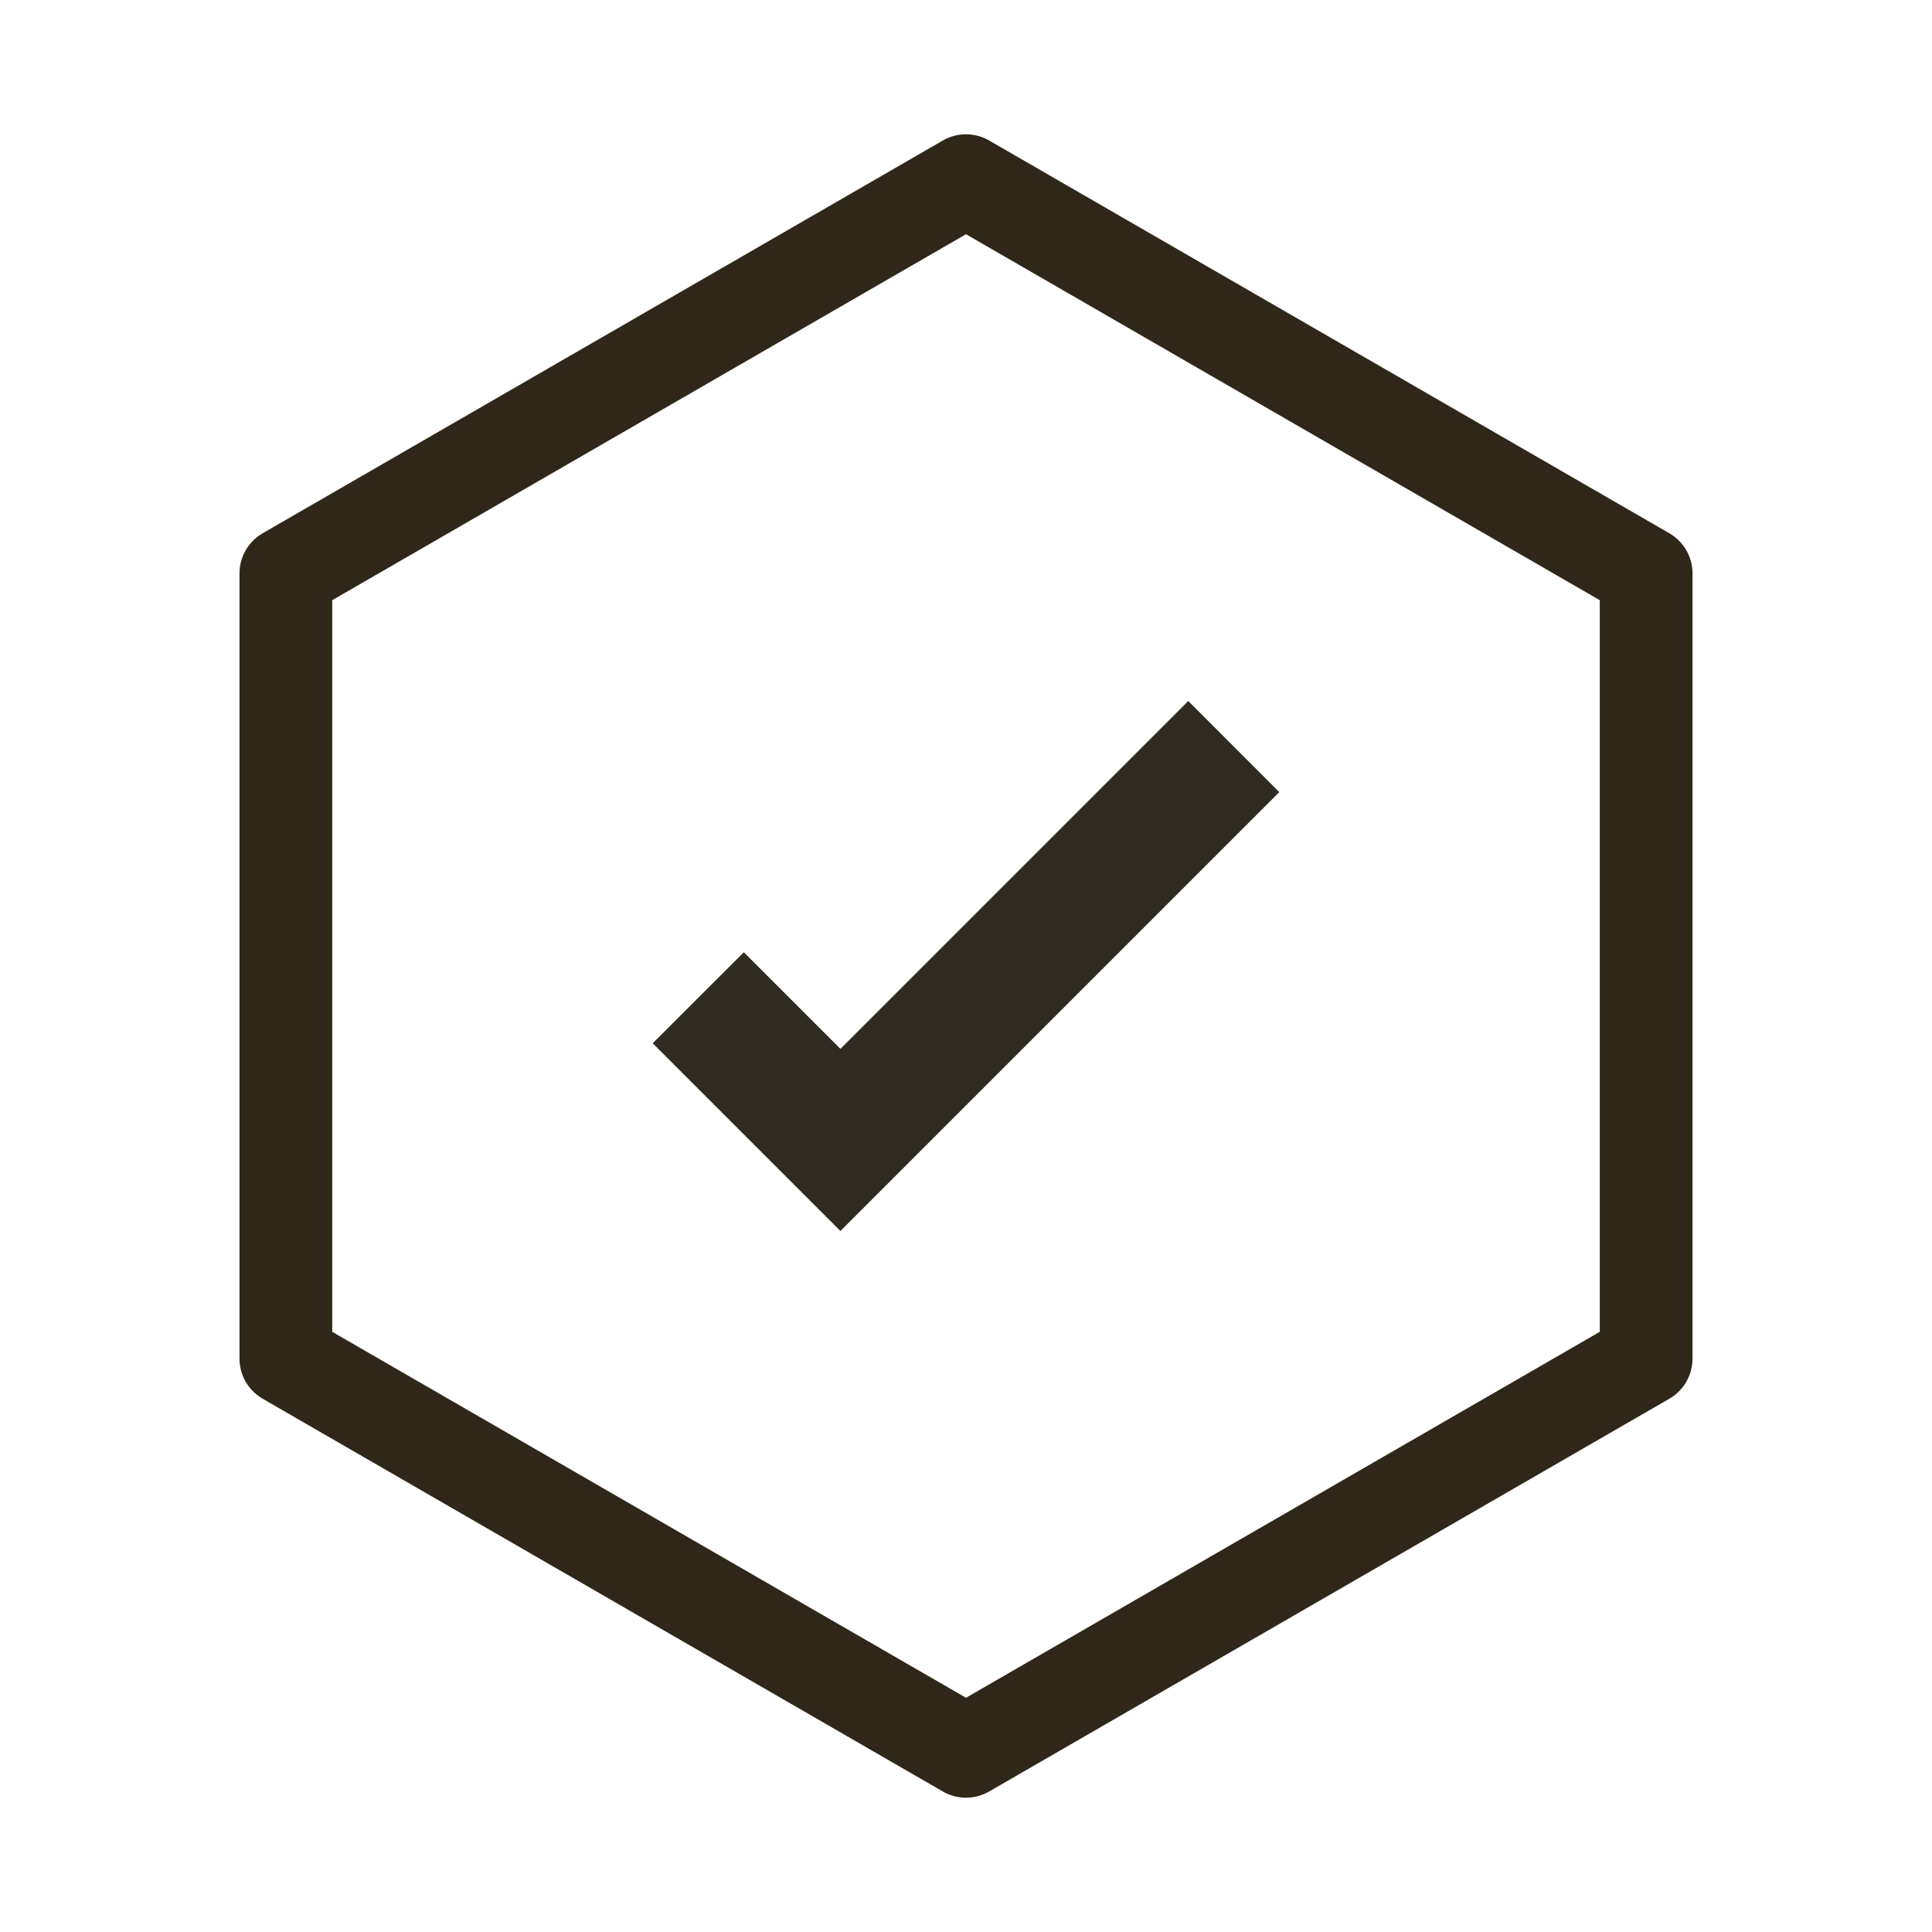
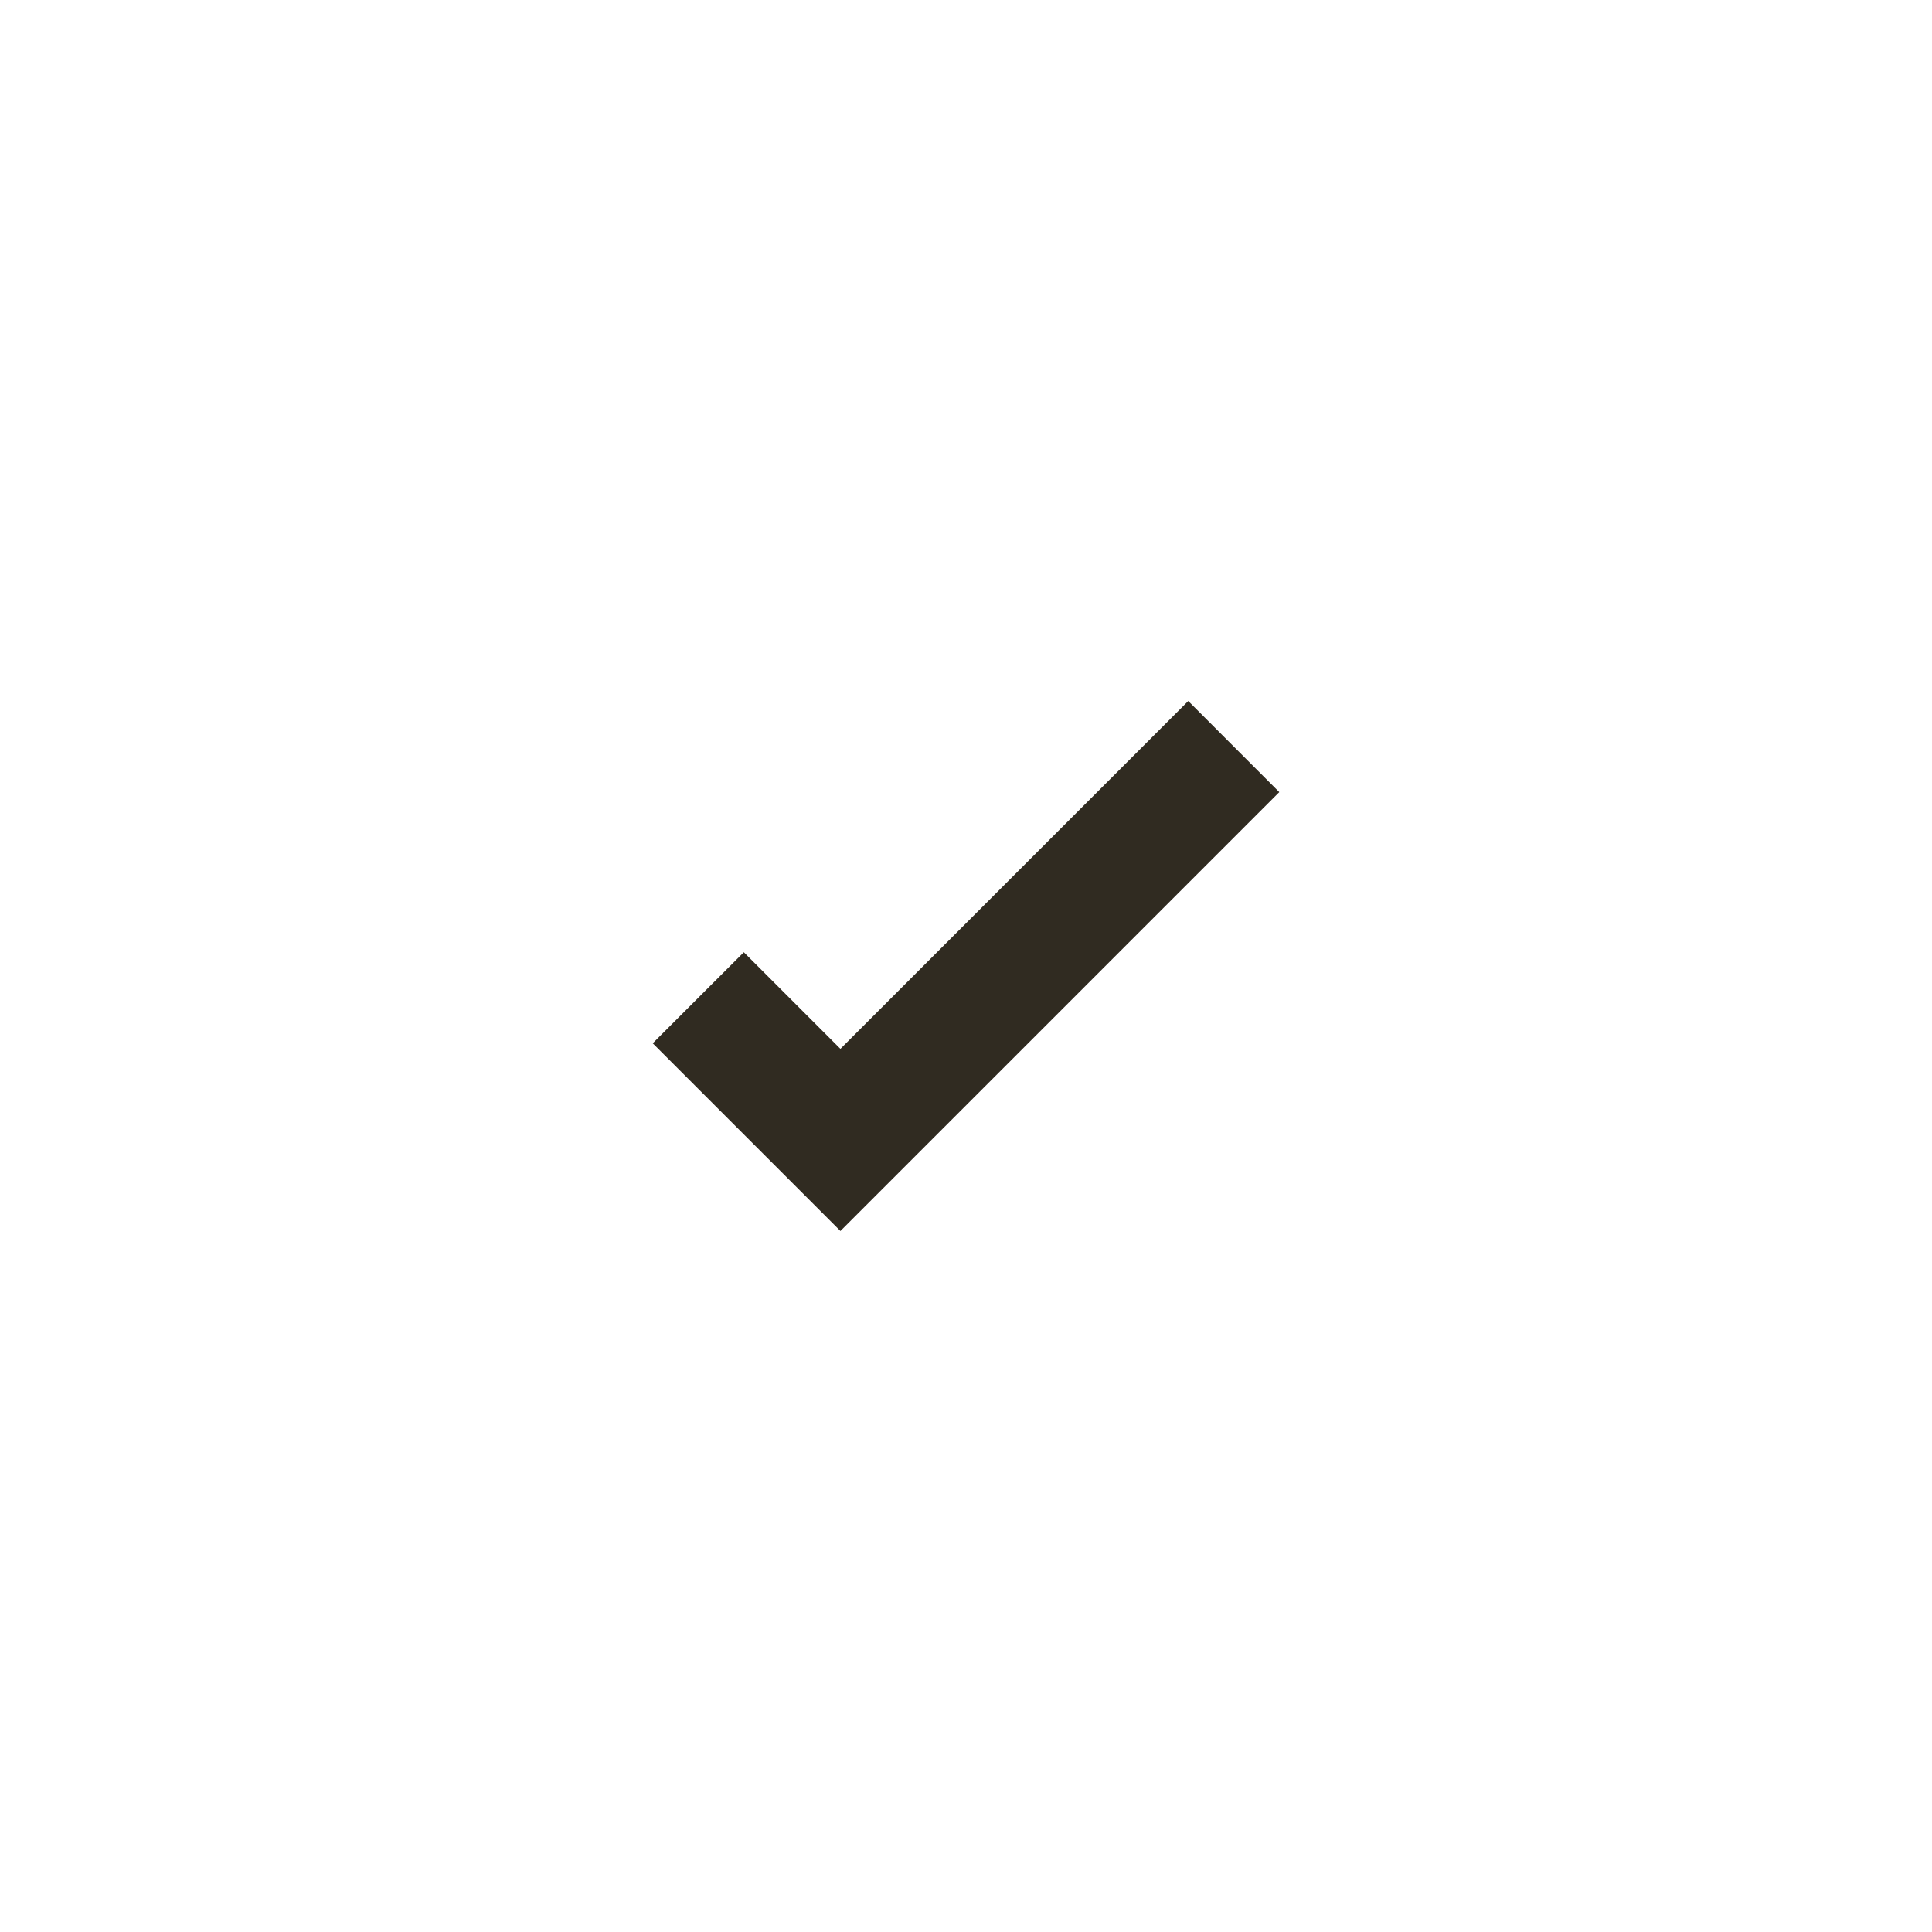
<svg xmlns="http://www.w3.org/2000/svg" version="1.1" id="Vrstva_1" x="0px" y="0px" width="25px" height="25px" viewBox="0 0 25 25" enable-background="new 0 0 25 25" xml:space="preserve">
  <polygon fill="#302B21" points="10.875,15.929 8.446,13.5 9.625,12.322 10.875,13.572 15.376,9.071 16.554,10.25 " />
-   <polygon fill="none" stroke="#2E271A" stroke-width="1.2" stroke-linecap="round" stroke-linejoin="round" stroke-miterlimit="10" points="  3.699,7.42 12.5,2.338 21.301,7.42 21.301,17.58 12.5,22.662 3.699,17.58 " />
</svg>